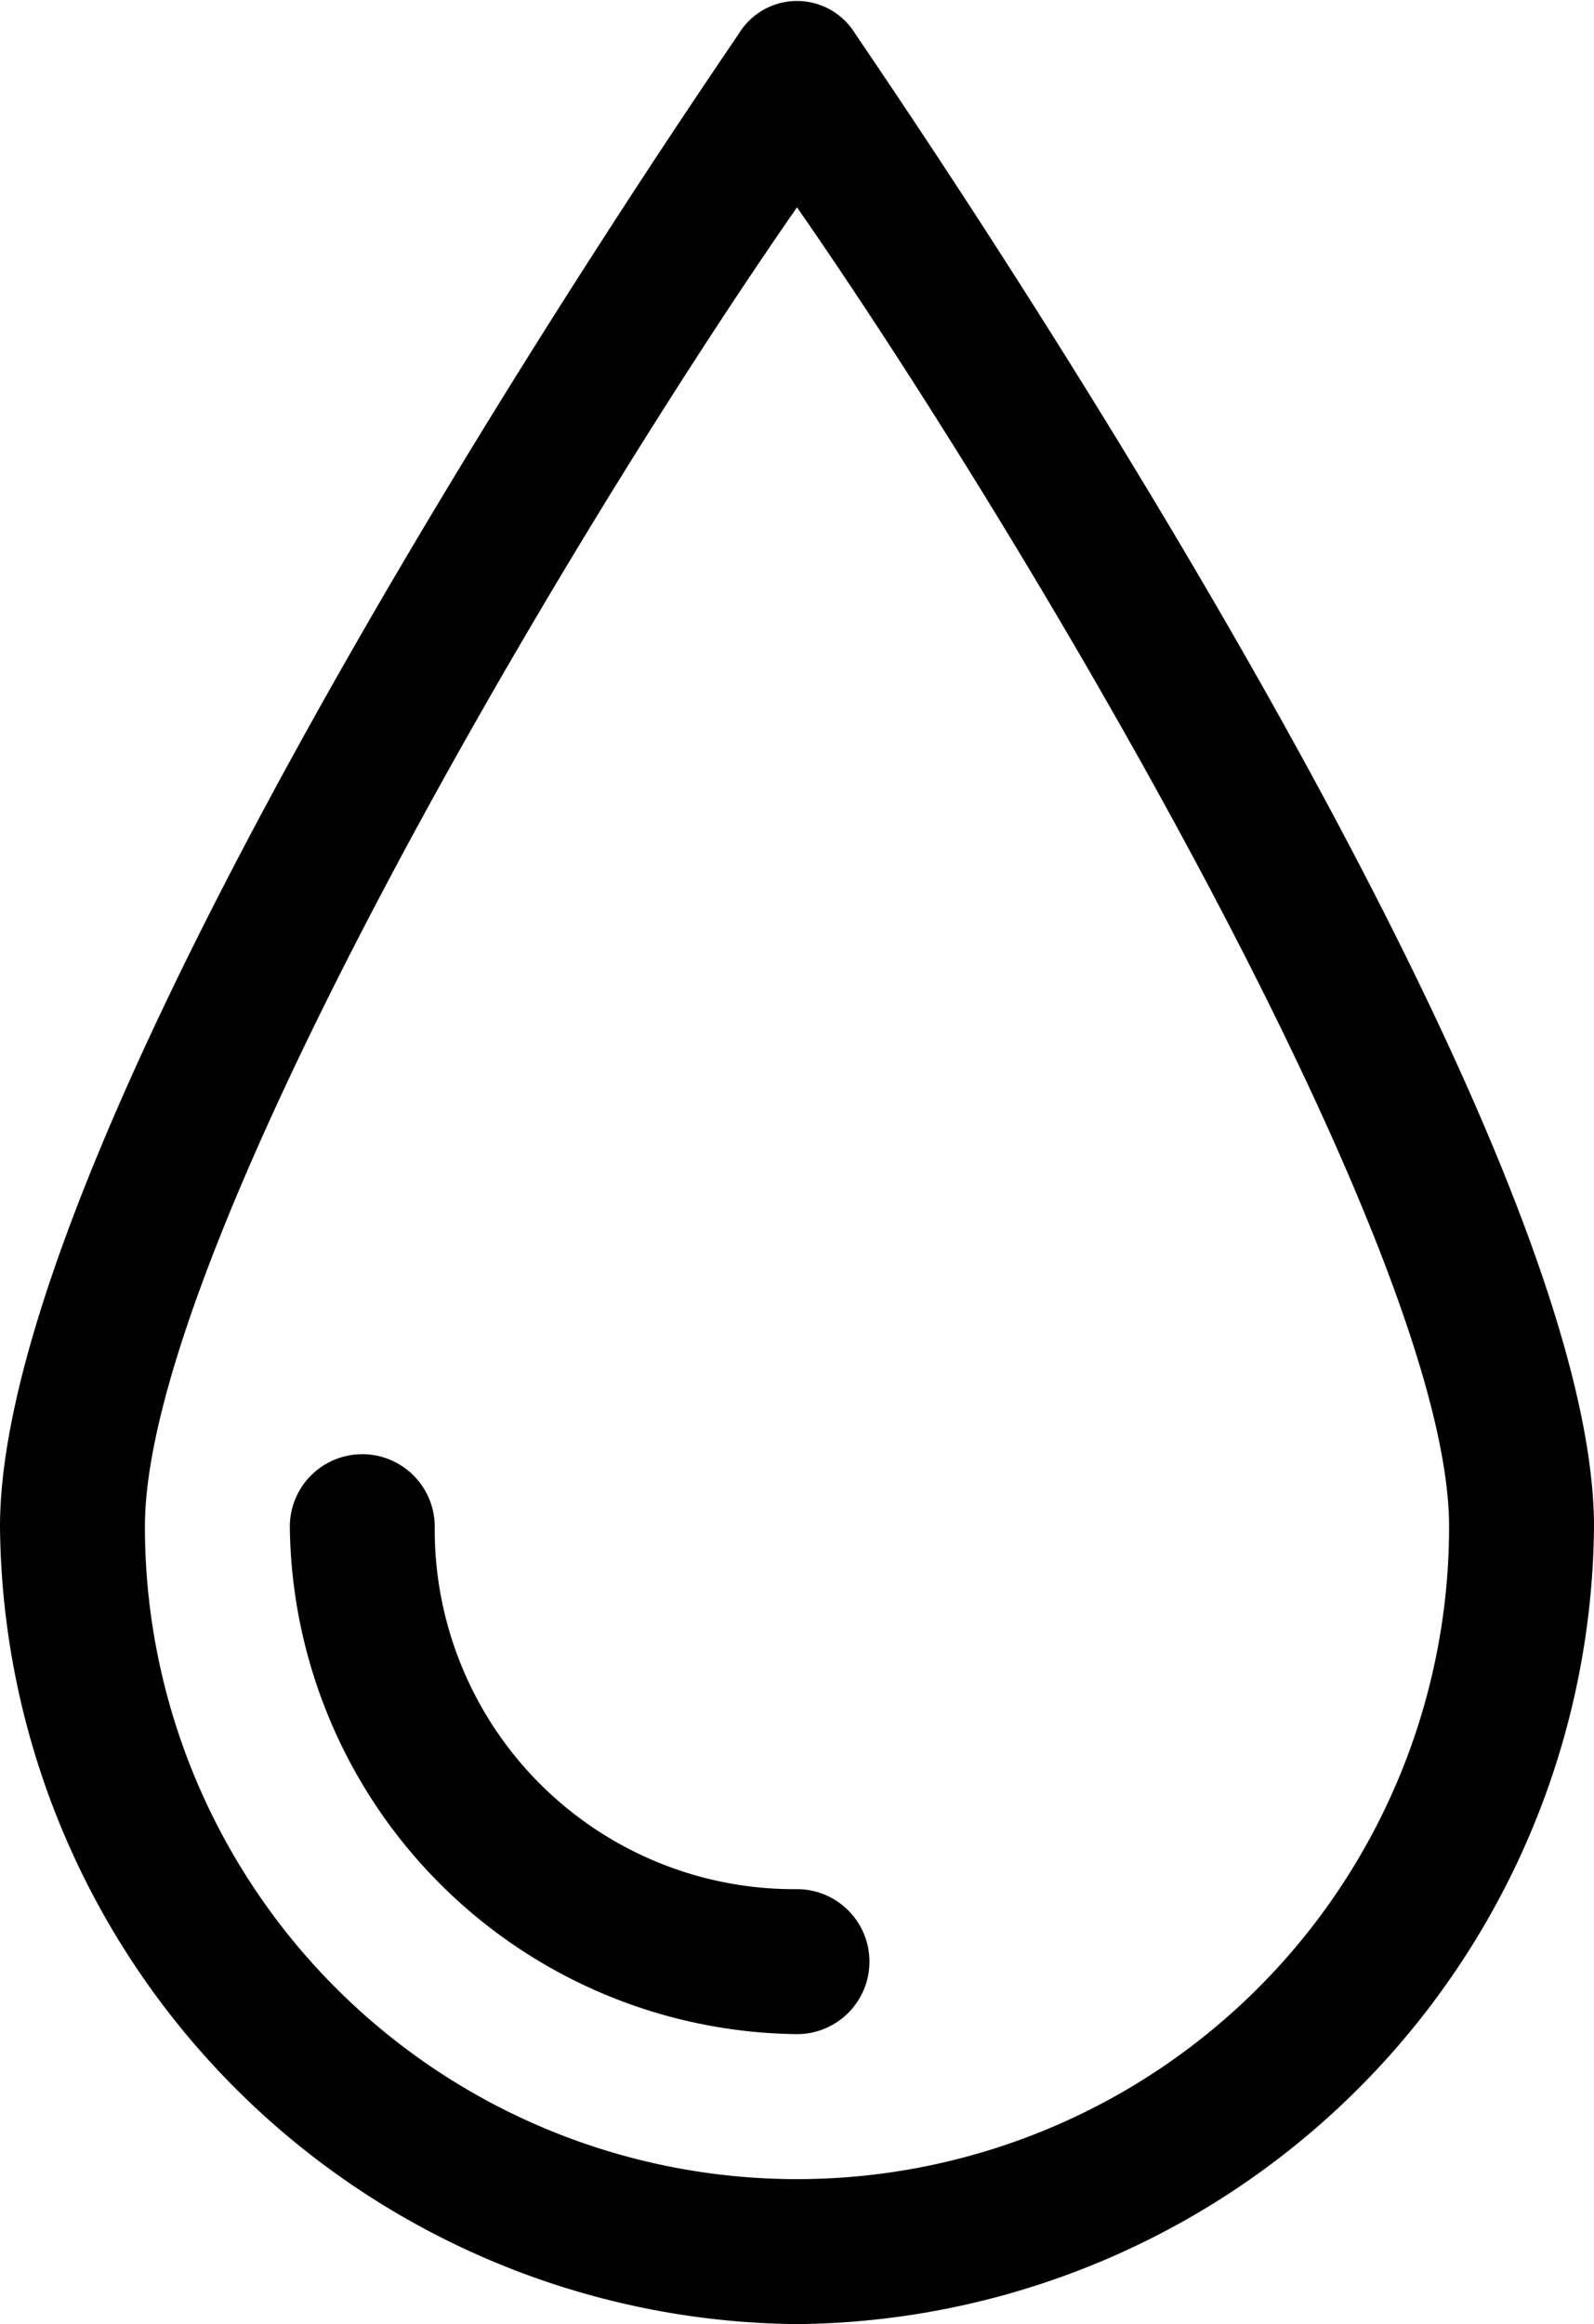
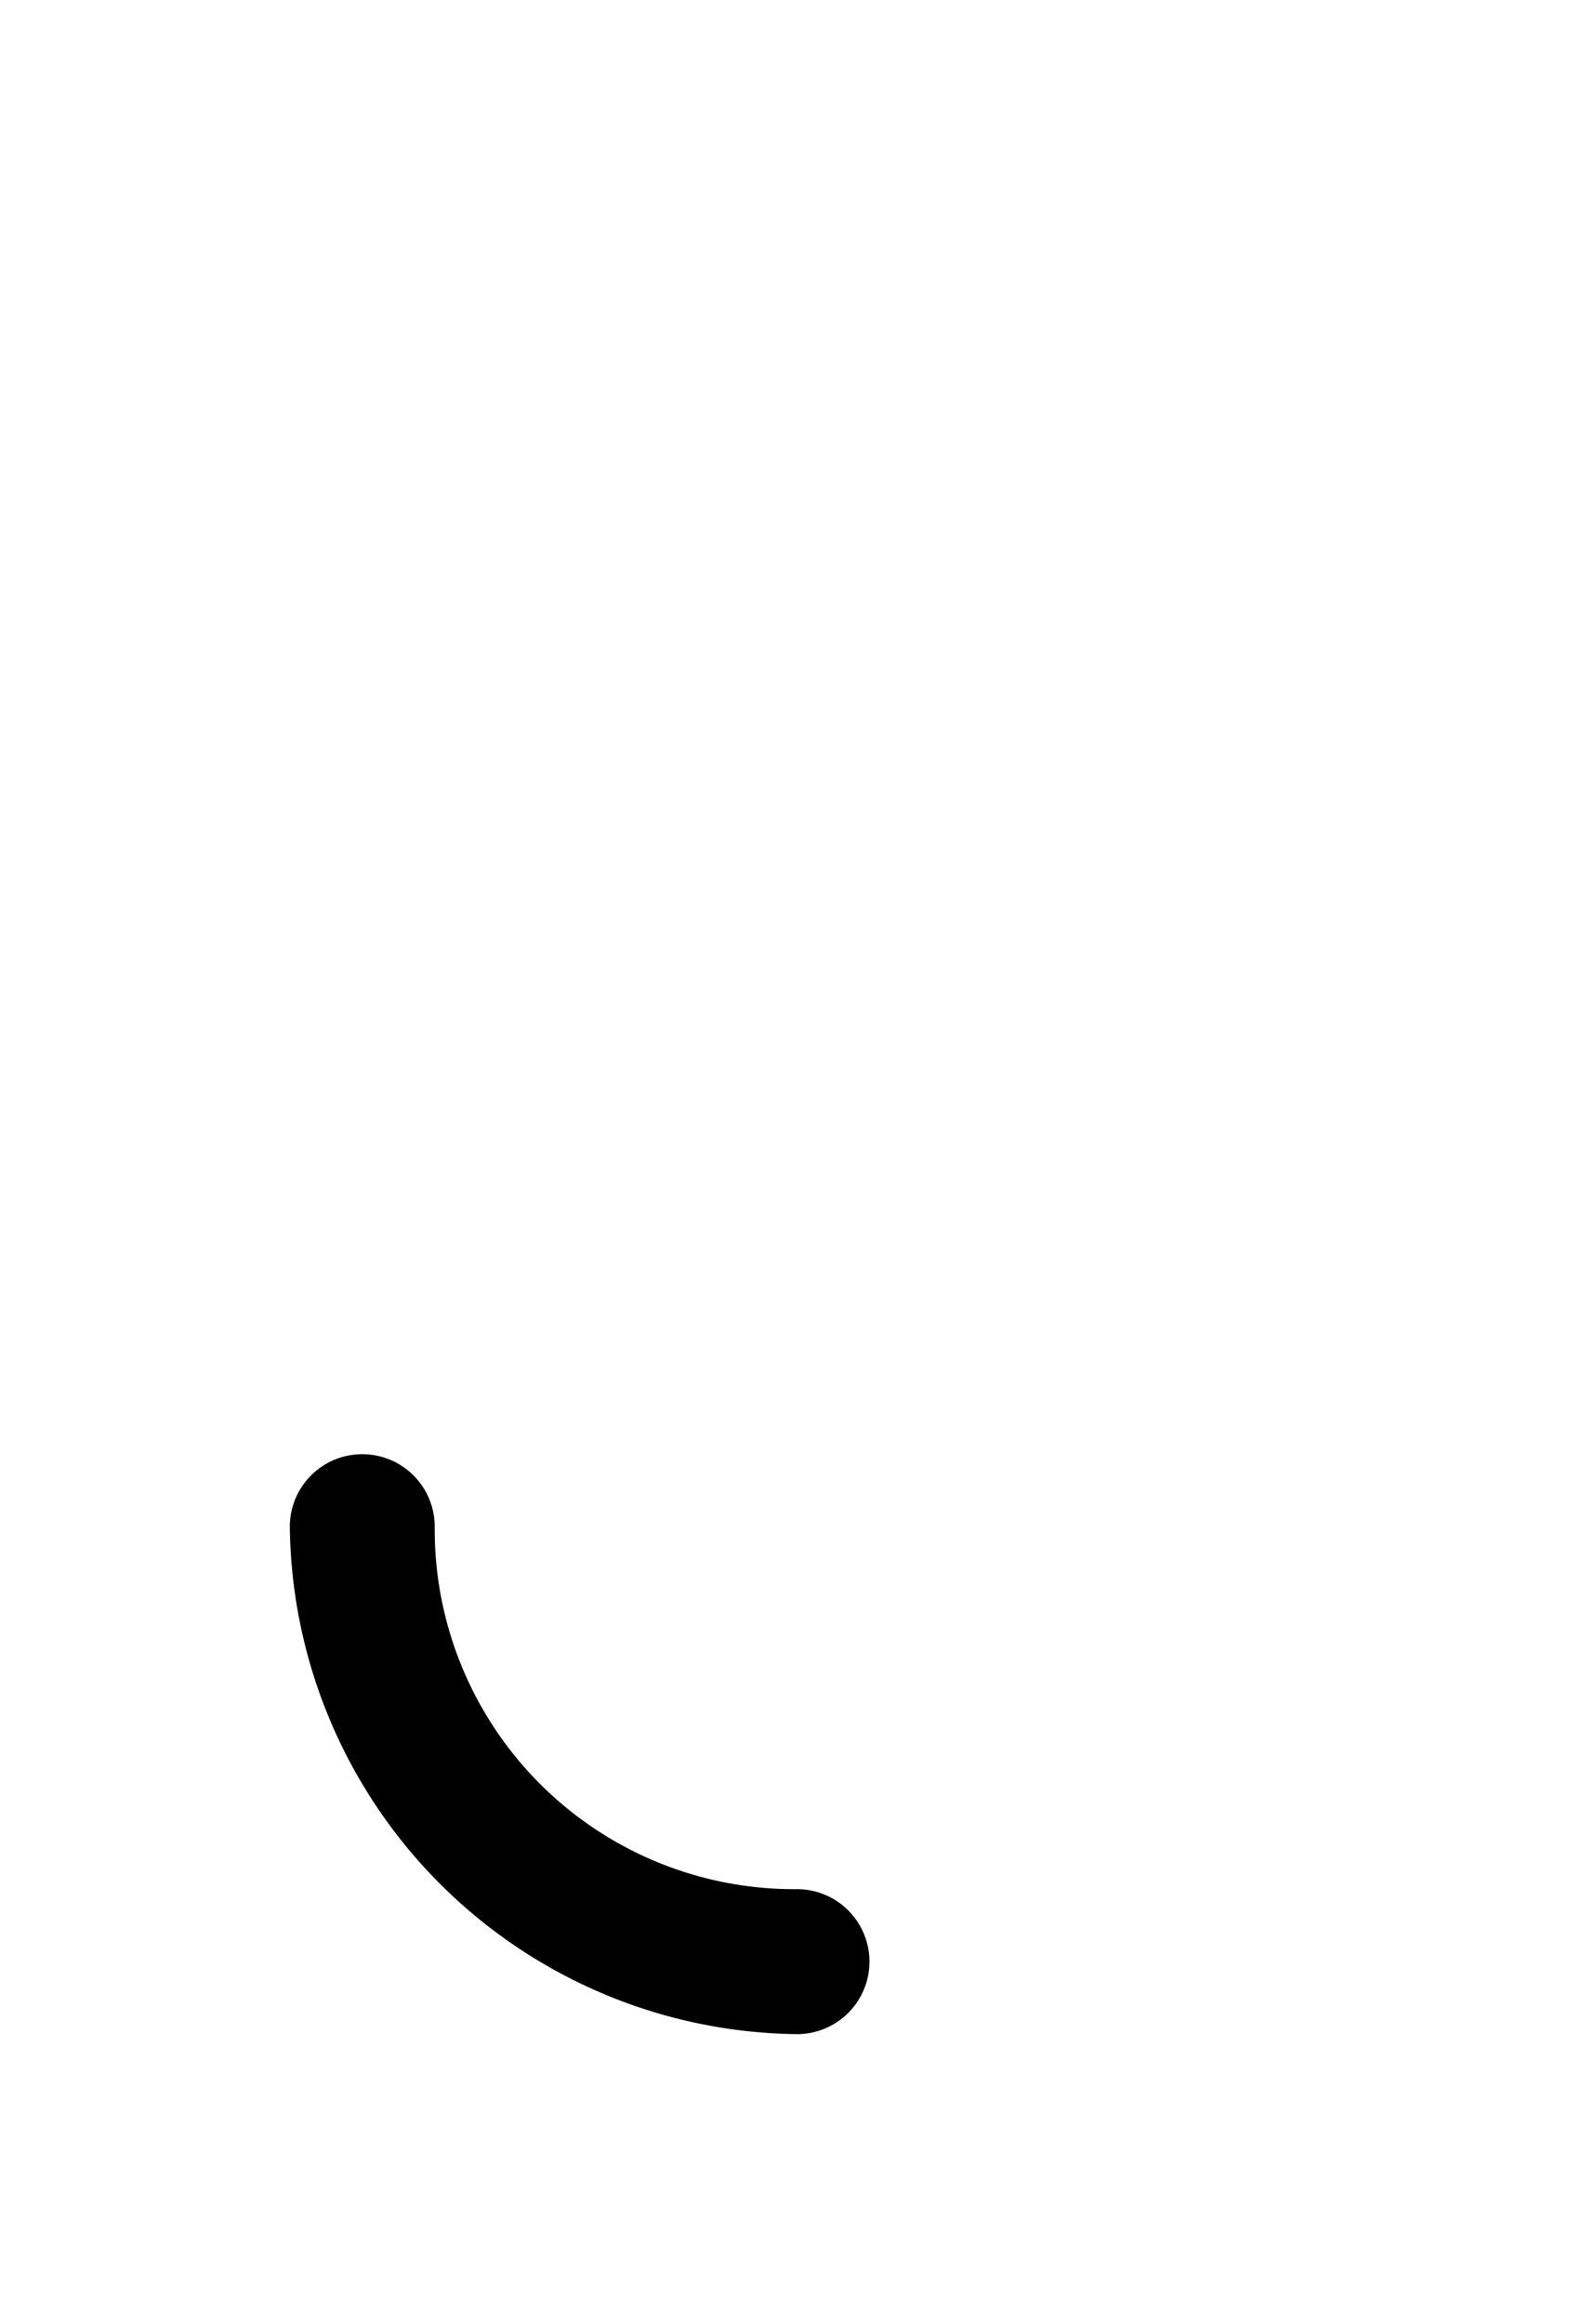
<svg xmlns="http://www.w3.org/2000/svg" viewBox="0 0 11 16.03">
  <title>pulizie</title>
-   <path d="M15,22.5A5.55,5.55,0,0,1,9.5,17c0-2.9,4.9-10,5.1-10.3a.47.47,0,0,1,.8,0c.2.3,5.1,7.4,5.1,10.3A5.55,5.55,0,0,1,15,22.5ZM15,7.9c-1.6,2.3-4.5,7.2-4.5,9.1a4.5,4.5,0,0,0,9,0C19.5,15.1,16.6,10.2,15,7.9Z" transform="translate(-9.5 -6.47)" />
  <path d="M15,20.5A3.54,3.54,0,0,1,11.5,17a.5.5,0,0,1,1,0A2.48,2.48,0,0,0,15,19.5a.5.5,0,0,1,0,1Z" transform="translate(-9.5 -6.47)" />
</svg>